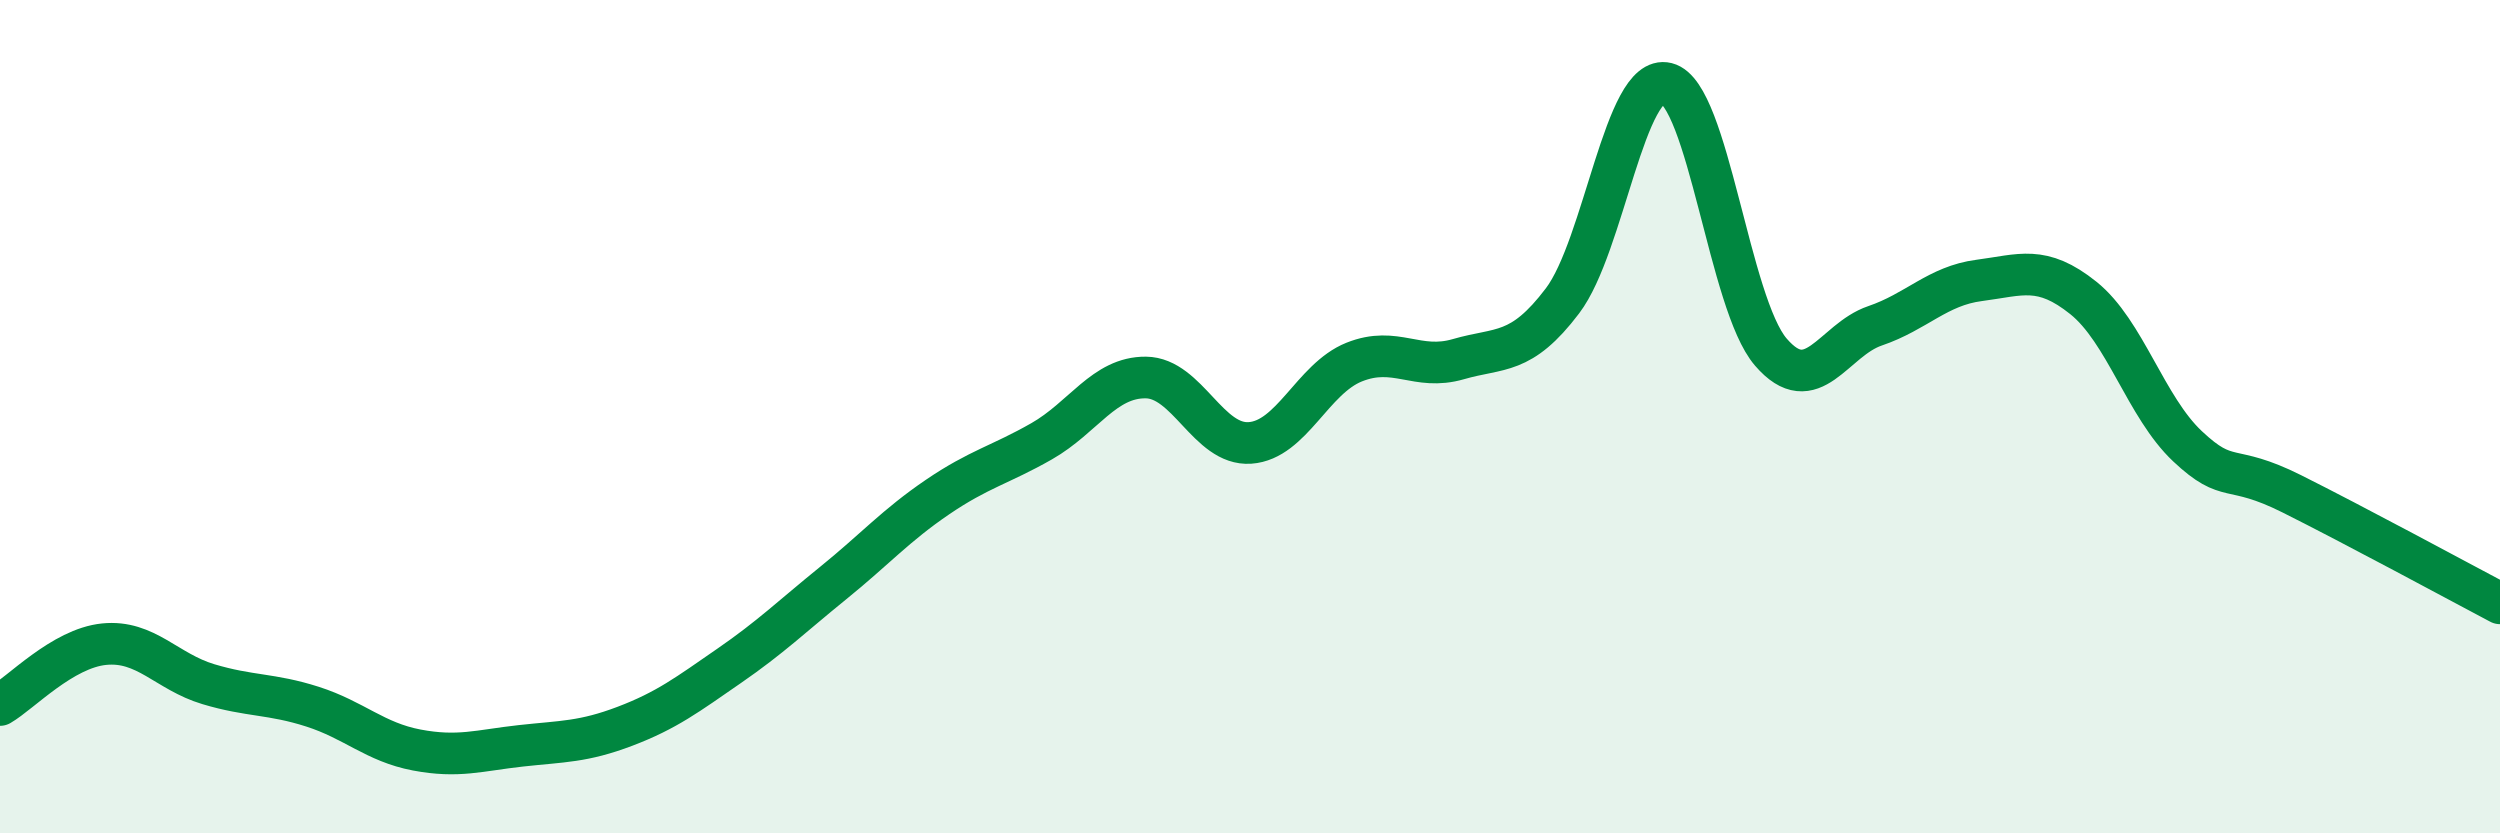
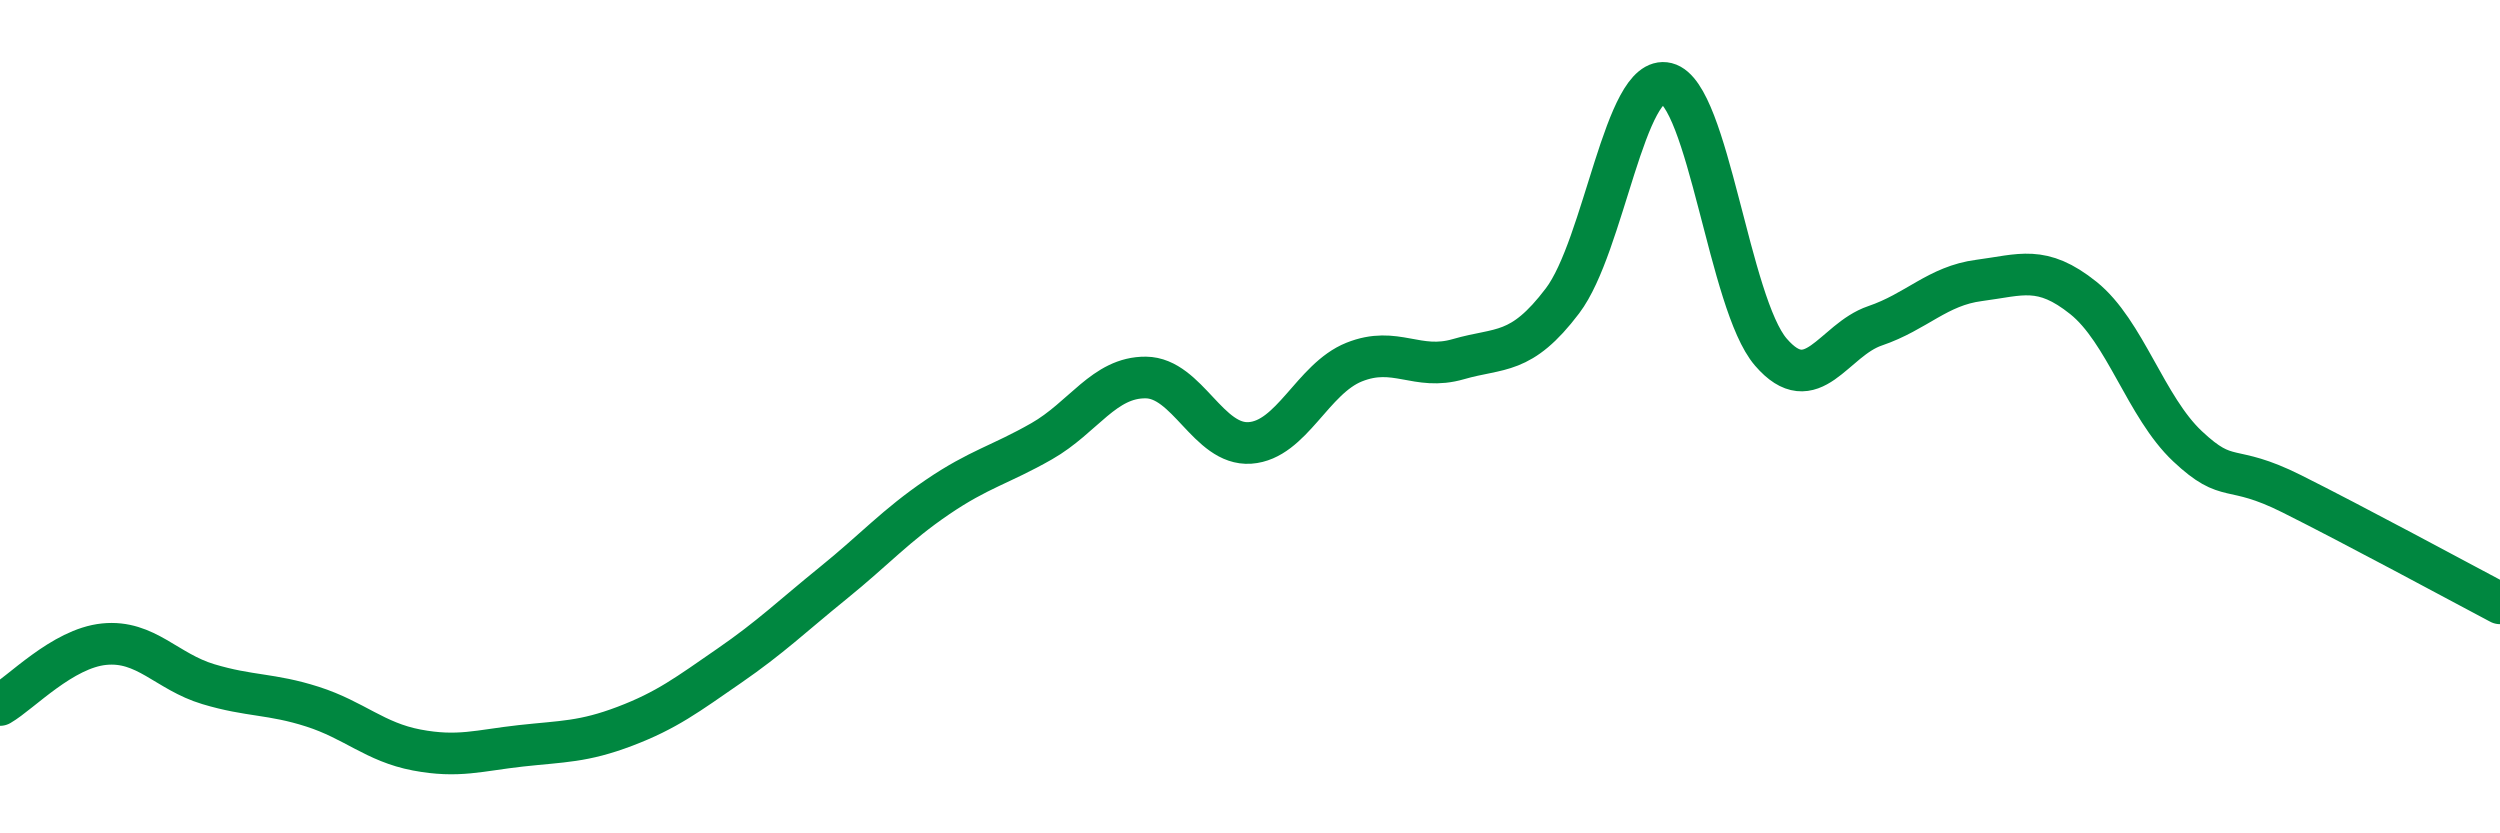
<svg xmlns="http://www.w3.org/2000/svg" width="60" height="20" viewBox="0 0 60 20">
-   <path d="M 0,16.92 C 0.5,16.63 1.5,15.56 2.5,15.46 C 3.5,15.36 4,16.12 5,16.42 C 6,16.72 6.5,16.64 7.5,16.96 C 8.5,17.28 9,17.81 10,18 C 11,18.19 11.5,18.01 12.5,17.9 C 13.5,17.79 14,17.81 15,17.43 C 16,17.05 16.5,16.67 17.5,15.98 C 18.5,15.29 19,14.8 20,13.99 C 21,13.18 21.5,12.61 22.5,11.93 C 23.5,11.25 24,11.16 25,10.59 C 26,10.02 26.5,9.05 27.5,9.06 C 28.5,9.07 29,10.7 30,10.63 C 31,10.56 31.5,9.09 32.5,8.69 C 33.5,8.29 34,8.91 35,8.62 C 36,8.33 36.5,8.54 37.5,7.22 C 38.5,5.9 39,1.75 40,2 C 41,2.25 41.5,7.29 42.5,8.45 C 43.5,9.61 44,8.16 45,7.82 C 46,7.48 46.5,6.86 47.5,6.73 C 48.5,6.6 49,6.35 50,7.15 C 51,7.95 51.5,9.77 52.5,10.71 C 53.5,11.65 53.5,11.1 55,11.85 C 56.5,12.6 59,13.95 60,14.48L60 20L0 20Z" fill="#008740" opacity="0.1" stroke-linecap="round" stroke-linejoin="round" />
  <path d="M 0,16.92 C 0.5,16.63 1.5,15.56 2.5,15.46 C 3.5,15.36 4,16.12 5,16.42 C 6,16.72 6.5,16.64 7.5,16.96 C 8.5,17.28 9,17.81 10,18 C 11,18.19 11.5,18.01 12.5,17.9 C 13.5,17.79 14,17.81 15,17.43 C 16,17.05 16.5,16.67 17.5,15.98 C 18.5,15.29 19,14.8 20,13.99 C 21,13.18 21.5,12.61 22.5,11.93 C 23.5,11.25 24,11.16 25,10.59 C 26,10.02 26.5,9.05 27.5,9.06 C 28.5,9.07 29,10.7 30,10.63 C 31,10.56 31.5,9.09 32.5,8.69 C 33.5,8.29 34,8.91 35,8.62 C 36,8.33 36.5,8.54 37.5,7.22 C 38.5,5.9 39,1.75 40,2 C 41,2.25 41.5,7.29 42.5,8.45 C 43.5,9.61 44,8.16 45,7.82 C 46,7.48 46.5,6.86 47.5,6.73 C 48.5,6.6 49,6.35 50,7.15 C 51,7.95 51.5,9.77 52.5,10.71 C 53.5,11.65 53.5,11.1 55,11.85 C 56.5,12.6 59,13.95 60,14.48" stroke="#008740" stroke-width="1" fill="none" stroke-linecap="round" stroke-linejoin="round" />
</svg>